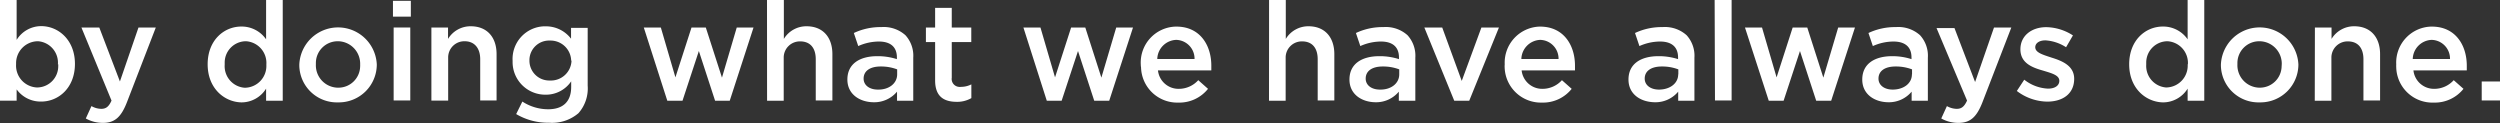
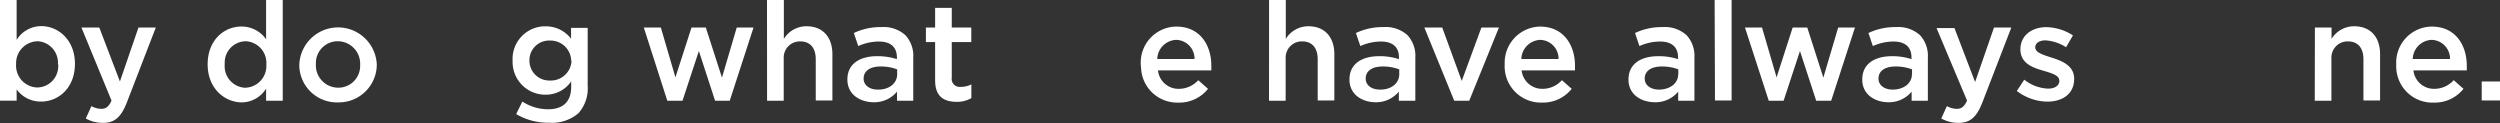
<svg xmlns="http://www.w3.org/2000/svg" viewBox="0 0 363.59 17.91">
  <rect x="0" y="0" width="363.59" height="17.91" fill="#333333" stroke="none" />
  <defs>
    <style>.cls-1{fill:#fff;}</style>
  </defs>
  <title>アセット 8</title>
  <g id="レイヤー_2" data-name="レイヤー 2">
    <g id="レイヤー_1-2" data-name="レイヤー 1">
      <path class="cls-1" d="M2.42,13v1.64H0V0H2.42V5.8A4.21,4.21,0,0,1,6,3.8c2.48,0,4.9,2,4.9,5.49h0c0,3.5-2.4,5.48-4.9,5.48A4.31,4.31,0,0,1,2.42,13Zm6-3.62h0A3.13,3.13,0,0,0,5.56,6H5.42A3.19,3.19,0,0,0,2.34,9.25v.1h0a3.18,3.18,0,0,0,3,3.37h.13a3.09,3.09,0,0,0,3-3.15,1.85,1.85,0,0,0,0-.23Z" />
      <path class="cls-1" d="M20.14,4h2.52l-4.2,10.87c-.84,2.16-1.78,3-3.48,3a5,5,0,0,1-2.5-.64l.82-1.8a3,3,0,0,0,1.42.4c.68,0,1.1-.3,1.5-1.2L11.84,4h2.6l3,7.85Z" />
      <path class="cls-1" d="M30.2,9.35h0c0-3.51,2.38-5.49,4.9-5.49a4.32,4.32,0,0,1,3.6,1.86V0h2.42V14.65H38.7V12.89a4.21,4.21,0,0,1-3.6,2C32.62,14.83,30.2,12.85,30.2,9.35Zm8.54,0h0A3.16,3.16,0,0,0,35.8,6h-.12a3.1,3.1,0,0,0-3,3.19,1.41,1.41,0,0,0,0,.2h0a3.14,3.14,0,0,0,2.89,3.37h.11a3.17,3.17,0,0,0,3.06-3.29Z" />
      <path class="cls-1" d="M43.53,9.39h0a5.64,5.64,0,0,1,11.27,0h0a5.52,5.52,0,0,1-5.54,5.5h-.13a5.46,5.46,0,0,1-5.6-5.32Zm8.85,0h0A3.27,3.27,0,0,0,49.25,6h-.12a3.17,3.17,0,0,0-3.19,3.15c0,.08,0,.15,0,.22h0a3.25,3.25,0,0,0,3.12,3.38h.1A3.16,3.16,0,0,0,52.38,9.6,1.47,1.47,0,0,0,52.38,9.39Z" />
-       <path class="cls-1" d="M57.15.12h2.6v2.3h-2.6ZM57.25,4h2.42V14.61H57.25Z" />
-       <path class="cls-1" d="M62.74,4h2.42V5.66a3.83,3.83,0,0,1,3.3-1.84c2.38,0,3.76,1.6,3.76,4.05v6.74H69.84v-6C69.84,7,69,6,67.58,6a2.35,2.35,0,0,0-2.4,2.3c0,.11,0,.22,0,.33v6H62.74Z" />
      <path class="cls-1" d="M75.07,16.59l.9-1.82a6.87,6.87,0,0,0,3.76,1.12c2.16,0,3.34-1.12,3.34-3.24v-.82a4.42,4.42,0,0,1-3.72,1.94,4.75,4.75,0,0,1-4.8-4.7V8.83h0a4.75,4.75,0,0,1,4.51-5h.29a4.58,4.58,0,0,1,3.7,1.8V4.05h2.42v8.41a5.42,5.42,0,0,1-1.34,4,5.92,5.92,0,0,1-4.29,1.39A9.07,9.07,0,0,1,75.07,16.59Zm8-7.78h0A3,3,0,0,0,80,5.9h0a2.86,2.86,0,0,0-3,2.72v.19h0a2.88,2.88,0,0,0,2.86,2.9H80a3,3,0,0,0,3.12-2.88v0Z" />
      <path class="cls-1" d="M93.63,4h2.48l2.12,7.25L100.57,4h2.08L105,11.29,107.15,4h2.44l-3.46,10.65H104l-2.36-7.23-2.38,7.23H97.05Z" />
      <path class="cls-1" d="M111.55,0H114V5.66a3.83,3.83,0,0,1,3.3-1.84c2.38,0,3.76,1.6,3.76,4.05v6.74h-2.42v-6c0-1.65-.82-2.59-2.26-2.59a2.35,2.35,0,0,0-2.4,2.3c0,.11,0,.22,0,.33v6h-2.42Z" />
      <path class="cls-1" d="M123.24,11.57h0c0-2.28,1.78-3.4,4.36-3.4a9.14,9.14,0,0,1,2.84.43V8.35c0-1.51-.92-2.31-2.62-2.31a7.37,7.37,0,0,0-3,.66l-.64-1.9a9.06,9.06,0,0,1,4-.86,4.72,4.72,0,0,1,3.5,1.18,4.42,4.42,0,0,1,1.14,3.27v6.26h-2.36V13.33A4.3,4.3,0,0,1,127,14.87C125,14.83,123.24,13.69,123.24,11.57Zm7.24-.76v-.72a6.56,6.56,0,0,0-2.4-.42c-1.56,0-2.48.66-2.48,1.76h0c0,1,.9,1.6,2.06,1.6C129.26,13.07,130.48,12.15,130.48,10.81Z" />
      <path class="cls-1" d="M136,11.69V6.12h-1.34V4H136V1.14h2.42V4h2.84V6.12h-2.84v5.19a1.15,1.15,0,0,0,1,1.32,1,1,0,0,0,.35,0,3.25,3.25,0,0,0,1.5-.36v2a4.16,4.16,0,0,1-2.18.54C137.23,14.79,136,14,136,11.69Z" />
-       <path class="cls-1" d="M148.84,4h2.48l2.12,7.25L155.78,4h2.06l2.34,7.29L162.34,4h2.44l-3.46,10.65h-2.18l-2.36-7.23-2.38,7.23h-2.16Z" />
      <path class="cls-1" d="M165.91,9.37h0a5.23,5.23,0,0,1,5-5.5h.2c3.36,0,5.06,2.64,5.06,5.69v.68h-7.76a3,3,0,0,0,3,2.68,3.8,3.8,0,0,0,2.86-1.26l1.42,1.26a5.33,5.33,0,0,1-4.32,2,5.26,5.26,0,0,1-5.42-5.11A3.09,3.09,0,0,1,165.91,9.37Zm7.82-.79a2.73,2.73,0,0,0-2.68-2.78,2.86,2.86,0,0,0-2.74,2.78Z" />
      <path class="cls-1" d="M184.57,0H187V5.66a3.83,3.83,0,0,1,3.3-1.84c2.38,0,3.76,1.6,3.76,4.05v6.74h-2.42v-6c0-1.65-.82-2.59-2.26-2.59a2.35,2.35,0,0,0-2.4,2.3c0,.11,0,.22,0,.33v6h-2.42Z" />
      <path class="cls-1" d="M196.26,11.57h0c0-2.28,1.78-3.4,4.36-3.4a9.14,9.14,0,0,1,2.84.43V8.35c0-1.51-.92-2.31-2.62-2.31a7.37,7.37,0,0,0-3,.66l-.64-1.9a9.06,9.06,0,0,1,4-.86,4.72,4.72,0,0,1,3.5,1.18,4.42,4.42,0,0,1,1.14,3.27v6.26h-2.4V13.33A4.3,4.3,0,0,1,200,14.87C198,14.83,196.26,13.69,196.26,11.57Zm7.24-.76v-.72a6.56,6.56,0,0,0-2.4-.42c-1.56,0-2.48.66-2.48,1.76h0c0,1,.9,1.6,2.06,1.6C202.28,13.07,203.5,12.15,203.5,10.81Z" />
      <path class="cls-1" d="M207.15,4h2.6l2.84,7.77L215.45,4H218l-4.32,10.65h-2.18Z" />
      <path class="cls-1" d="M218.84,9.37h0a5.25,5.25,0,0,1,5-5.5H224c3.36,0,5.06,2.64,5.06,5.69v.68h-7.76a3,3,0,0,0,3,2.68,3.8,3.8,0,0,0,2.86-1.26l1.42,1.26a5.33,5.33,0,0,1-4.32,2,5.28,5.28,0,0,1-5.43-5.12A2.94,2.94,0,0,1,218.84,9.37Zm7.83-.79A2.73,2.73,0,0,0,224,5.8a2.86,2.86,0,0,0-2.74,2.78Z" />
      <path class="cls-1" d="M236.84,11.57h0c0-2.28,1.78-3.4,4.37-3.4a9.14,9.14,0,0,1,2.84.43V8.35c0-1.51-.92-2.31-2.62-2.31a7.37,7.37,0,0,0-3,.66l-.64-1.9a9.06,9.06,0,0,1,4-.86,4.72,4.72,0,0,1,3.5,1.18,4.42,4.42,0,0,1,1.14,3.27v6.26h-2.36V13.33a4.3,4.3,0,0,1-3.44,1.54C238.58,14.83,236.84,13.69,236.84,11.57Zm7.25-.76v-.72a6.56,6.56,0,0,0-2.4-.42c-1.56,0-2.49.66-2.49,1.76h0c0,1,.91,1.6,2.07,1.6,1.57,0,2.8-.88,2.8-2.22Z" />
      <path class="cls-1" d="M249.37,0h2.47V14.61h-2.42Z" />
      <path class="cls-1" d="M253.78,4h2.48l2.12,7.25L260.72,4h2.12l2.34,7.29L267.34,4h2.44l-3.46,10.65h-2.18l-2.36-7.23-2.38,7.23h-2.16Z" />
      <path class="cls-1" d="M270.84,11.57h0c0-2.28,1.78-3.4,4.36-3.4A9.14,9.14,0,0,1,278,8.6V8.35c0-1.51-.92-2.31-2.62-2.31a7.37,7.37,0,0,0-3,.66l-.64-1.9a9.06,9.06,0,0,1,4-.86,4.72,4.72,0,0,1,3.5,1.18,4.42,4.42,0,0,1,1.14,3.27v6.26h-2.36V13.33a4.3,4.3,0,0,1-3.44,1.54C272.58,14.83,270.84,13.69,270.84,11.57Zm7.24-.76v-.72a6.56,6.56,0,0,0-2.4-.42c-1.56,0-2.48.66-2.48,1.76h0c0,1,.9,1.6,2.06,1.6,1.58,0,2.8-.88,2.8-2.22Z" />
      <path class="cls-1" d="M290,4h2.52l-4.2,10.87c-.84,2.16-1.78,3-3.49,3a5,5,0,0,1-2.5-.64l.82-1.8a3,3,0,0,0,1.43.4c.67,0,1.09-.3,1.5-1.2L281.64,4.08h2.61l3,7.85Z" />
      <path class="cls-1" d="M293.32,13.23l1.08-1.64a6,6,0,0,0,3.46,1.3c1,0,1.64-.44,1.64-1.14h0c0-.82-1.12-1.1-2.36-1.48-1.56-.44-3.3-1.08-3.3-3.1h0c0-2,1.66-3.22,3.76-3.22a7.33,7.33,0,0,1,3.88,1.2l-1,1.72a6.2,6.2,0,0,0-3-1c-.94,0-1.48.44-1.48,1h0c0,.79,1.14,1.1,2.38,1.51,1.54.48,3.28,1.18,3.28,3.08h0c0,2.22-1.72,3.32-3.92,3.32A7.46,7.46,0,0,1,293.32,13.23Z" />
-       <path class="cls-1" d="M309.66,9.35h0c0-3.51,2.38-5.49,4.9-5.49a4.32,4.32,0,0,1,3.6,1.86V0h2.42V14.65h-2.42V12.89a4.21,4.21,0,0,1-3.6,2C312.08,14.83,309.66,12.85,309.66,9.35Zm8.54,0h0A3.16,3.16,0,0,0,315.26,6h-.12a3.1,3.1,0,0,0-3,3.19,1.41,1.41,0,0,0,0,.2h0A3.14,3.14,0,0,0,315,12.72h.11a3.17,3.17,0,0,0,3.06-3.29V9.35Z" />
-       <path class="cls-1" d="M323,9.39h0a5.64,5.64,0,0,1,11.27,0h0a5.52,5.52,0,0,1-5.54,5.5h-.13A5.46,5.46,0,0,1,323,9.57Zm8.85,0h0A3.27,3.27,0,0,0,328.71,6h-.12a3.17,3.17,0,0,0-3.19,3.15c0,.08,0,.15,0,.22h0a3.26,3.26,0,0,0,3.14,3.38h.08a3.16,3.16,0,0,0,3.21-3.13A1.47,1.47,0,0,0,331.84,9.39Z" />
      <path class="cls-1" d="M336.67,4h2.42V5.66a3.83,3.83,0,0,1,3.3-1.84c2.38,0,3.76,1.6,3.76,4.05v6.74h-2.42v-6c0-1.65-.82-2.59-2.26-2.59a2.35,2.35,0,0,0-2.4,2.3c0,.11,0,.22,0,.33v6h-2.42Z" />
      <path class="cls-1" d="M348.5,9.37h0a5.23,5.23,0,0,1,5-5.5h.2c3.36,0,5.06,2.64,5.06,5.69v.68H351a3,3,0,0,0,3,2.68,3.8,3.8,0,0,0,2.86-1.26l1.42,1.26a5.33,5.33,0,0,1-4.32,2A5.26,5.26,0,0,1,348.5,9.8,3.09,3.09,0,0,1,348.5,9.37Zm7.82-.79a2.73,2.73,0,0,0-2.68-2.78,2.86,2.86,0,0,0-2.74,2.78Z" />
      <path class="cls-1" d="M360.93,11.85h2.66v2.76h-2.66Z" />
    </g>
  </g>
</svg>